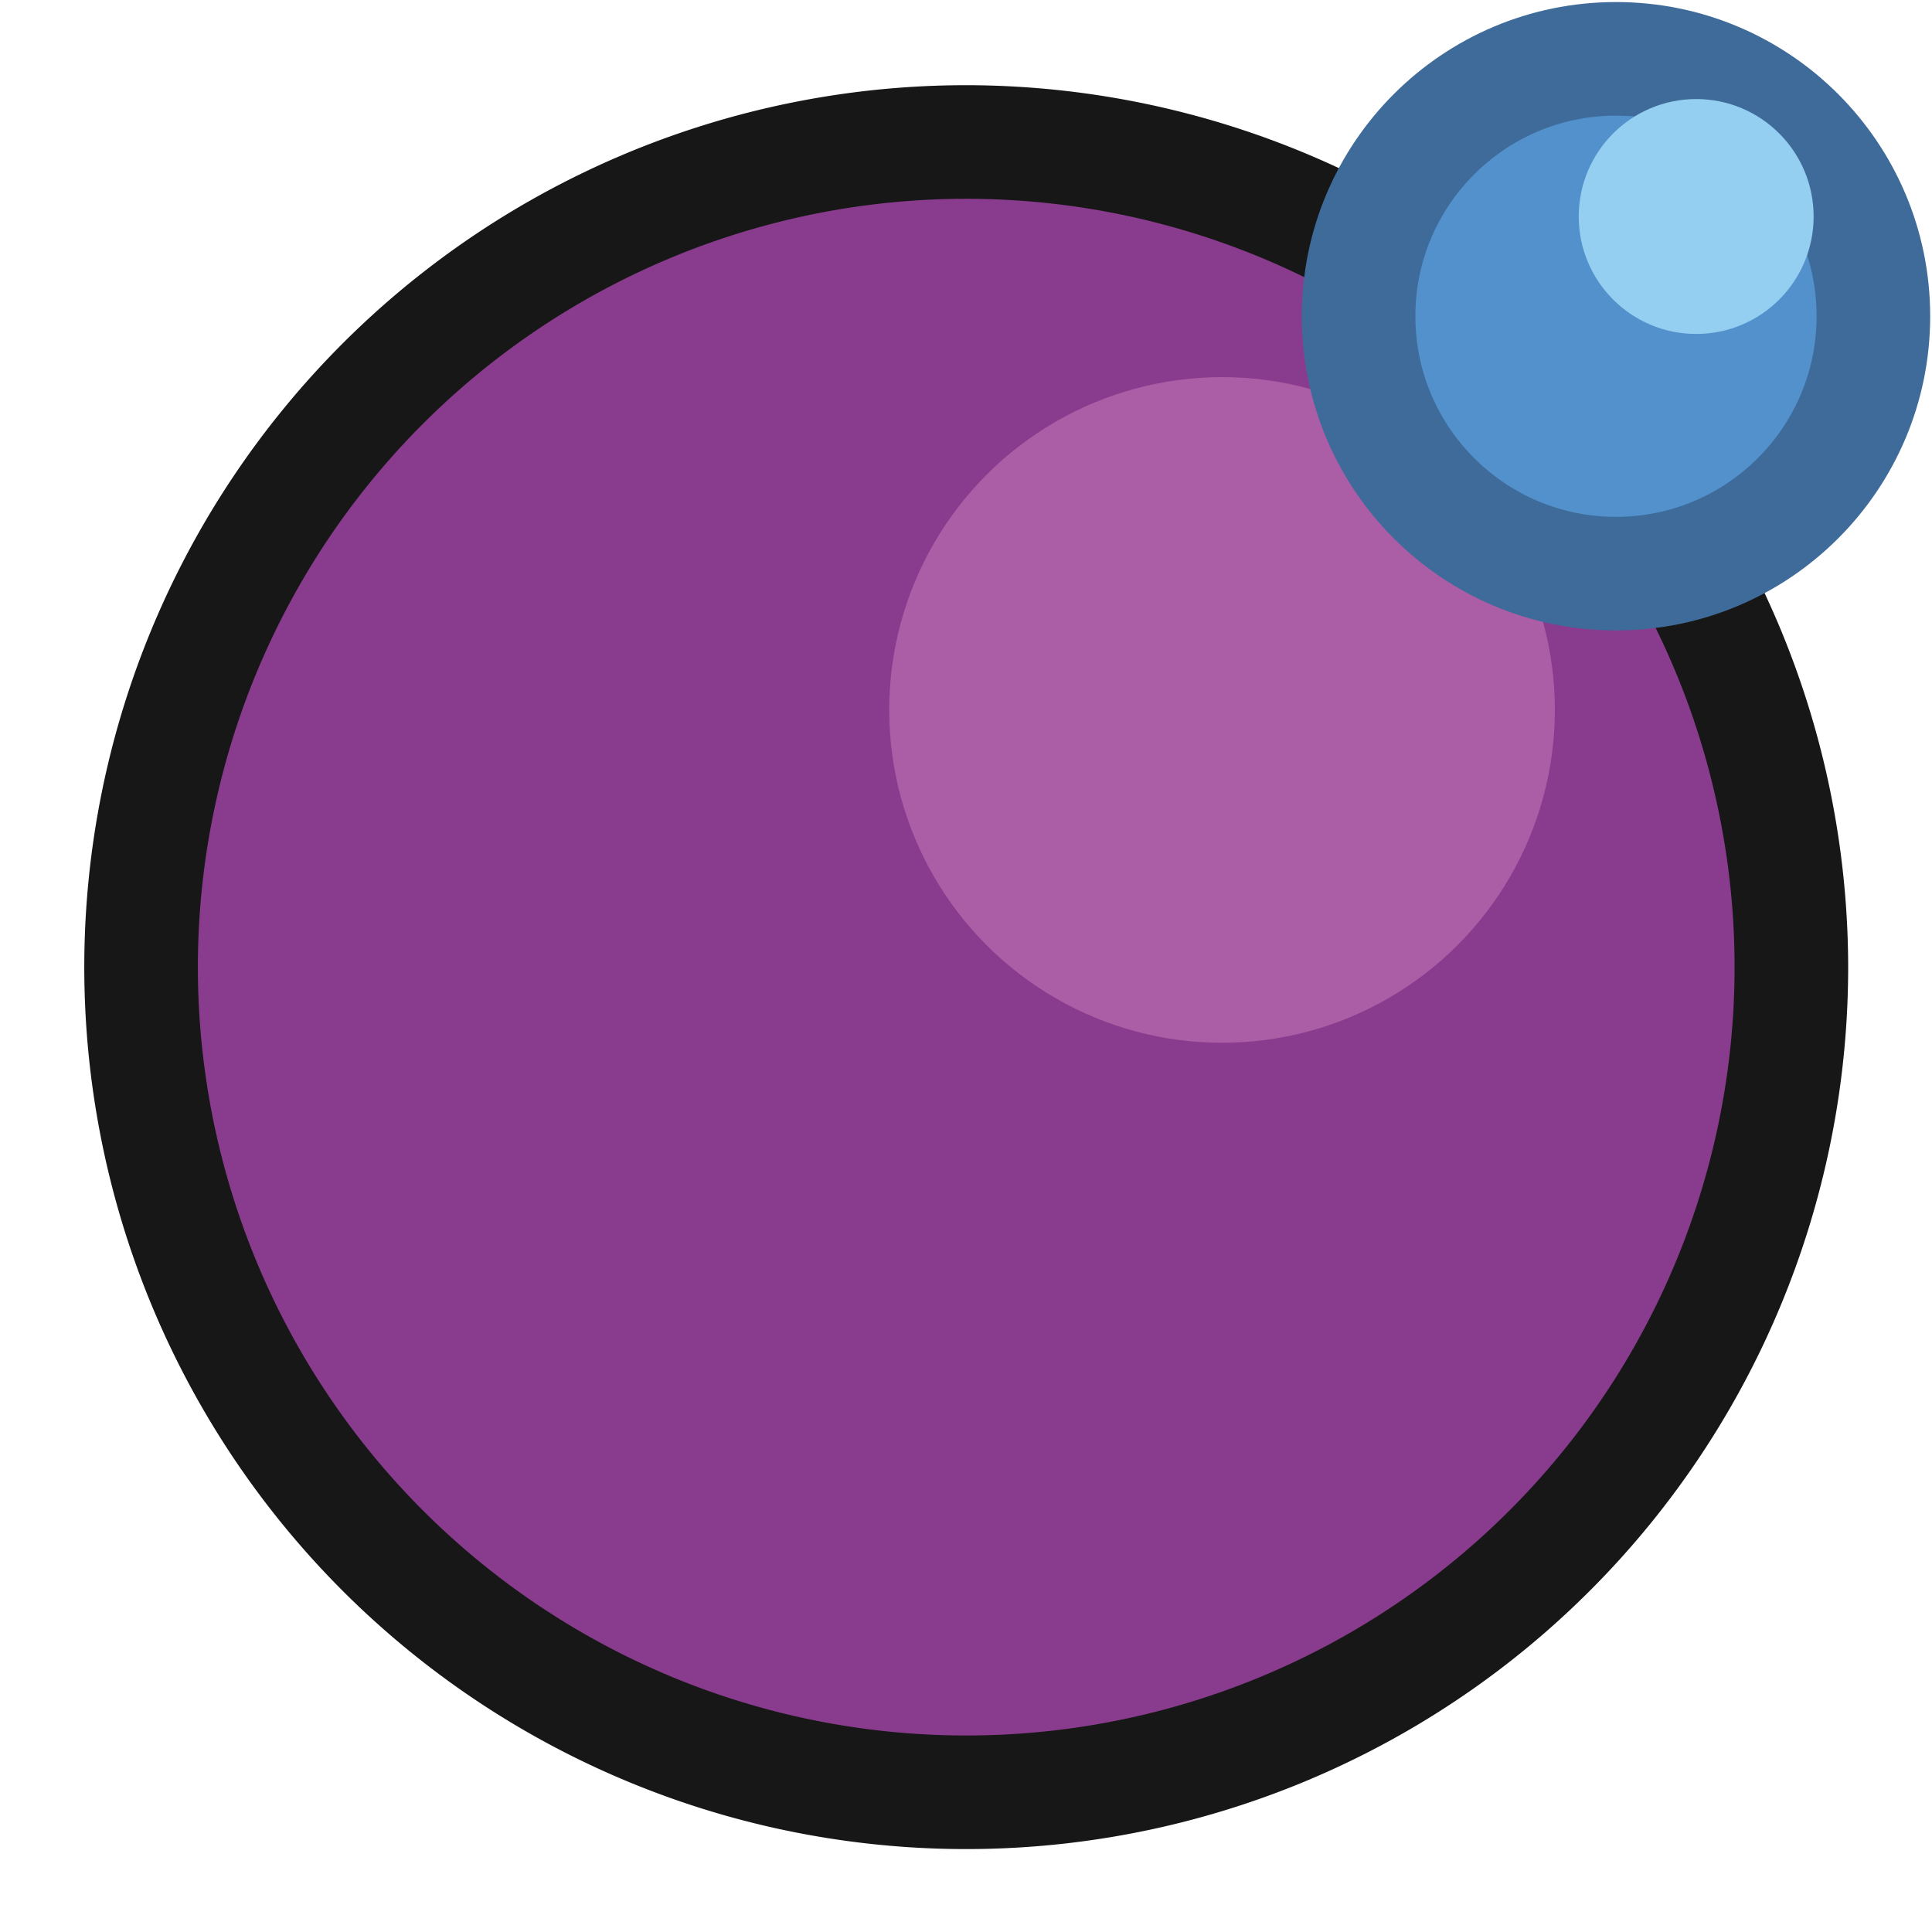
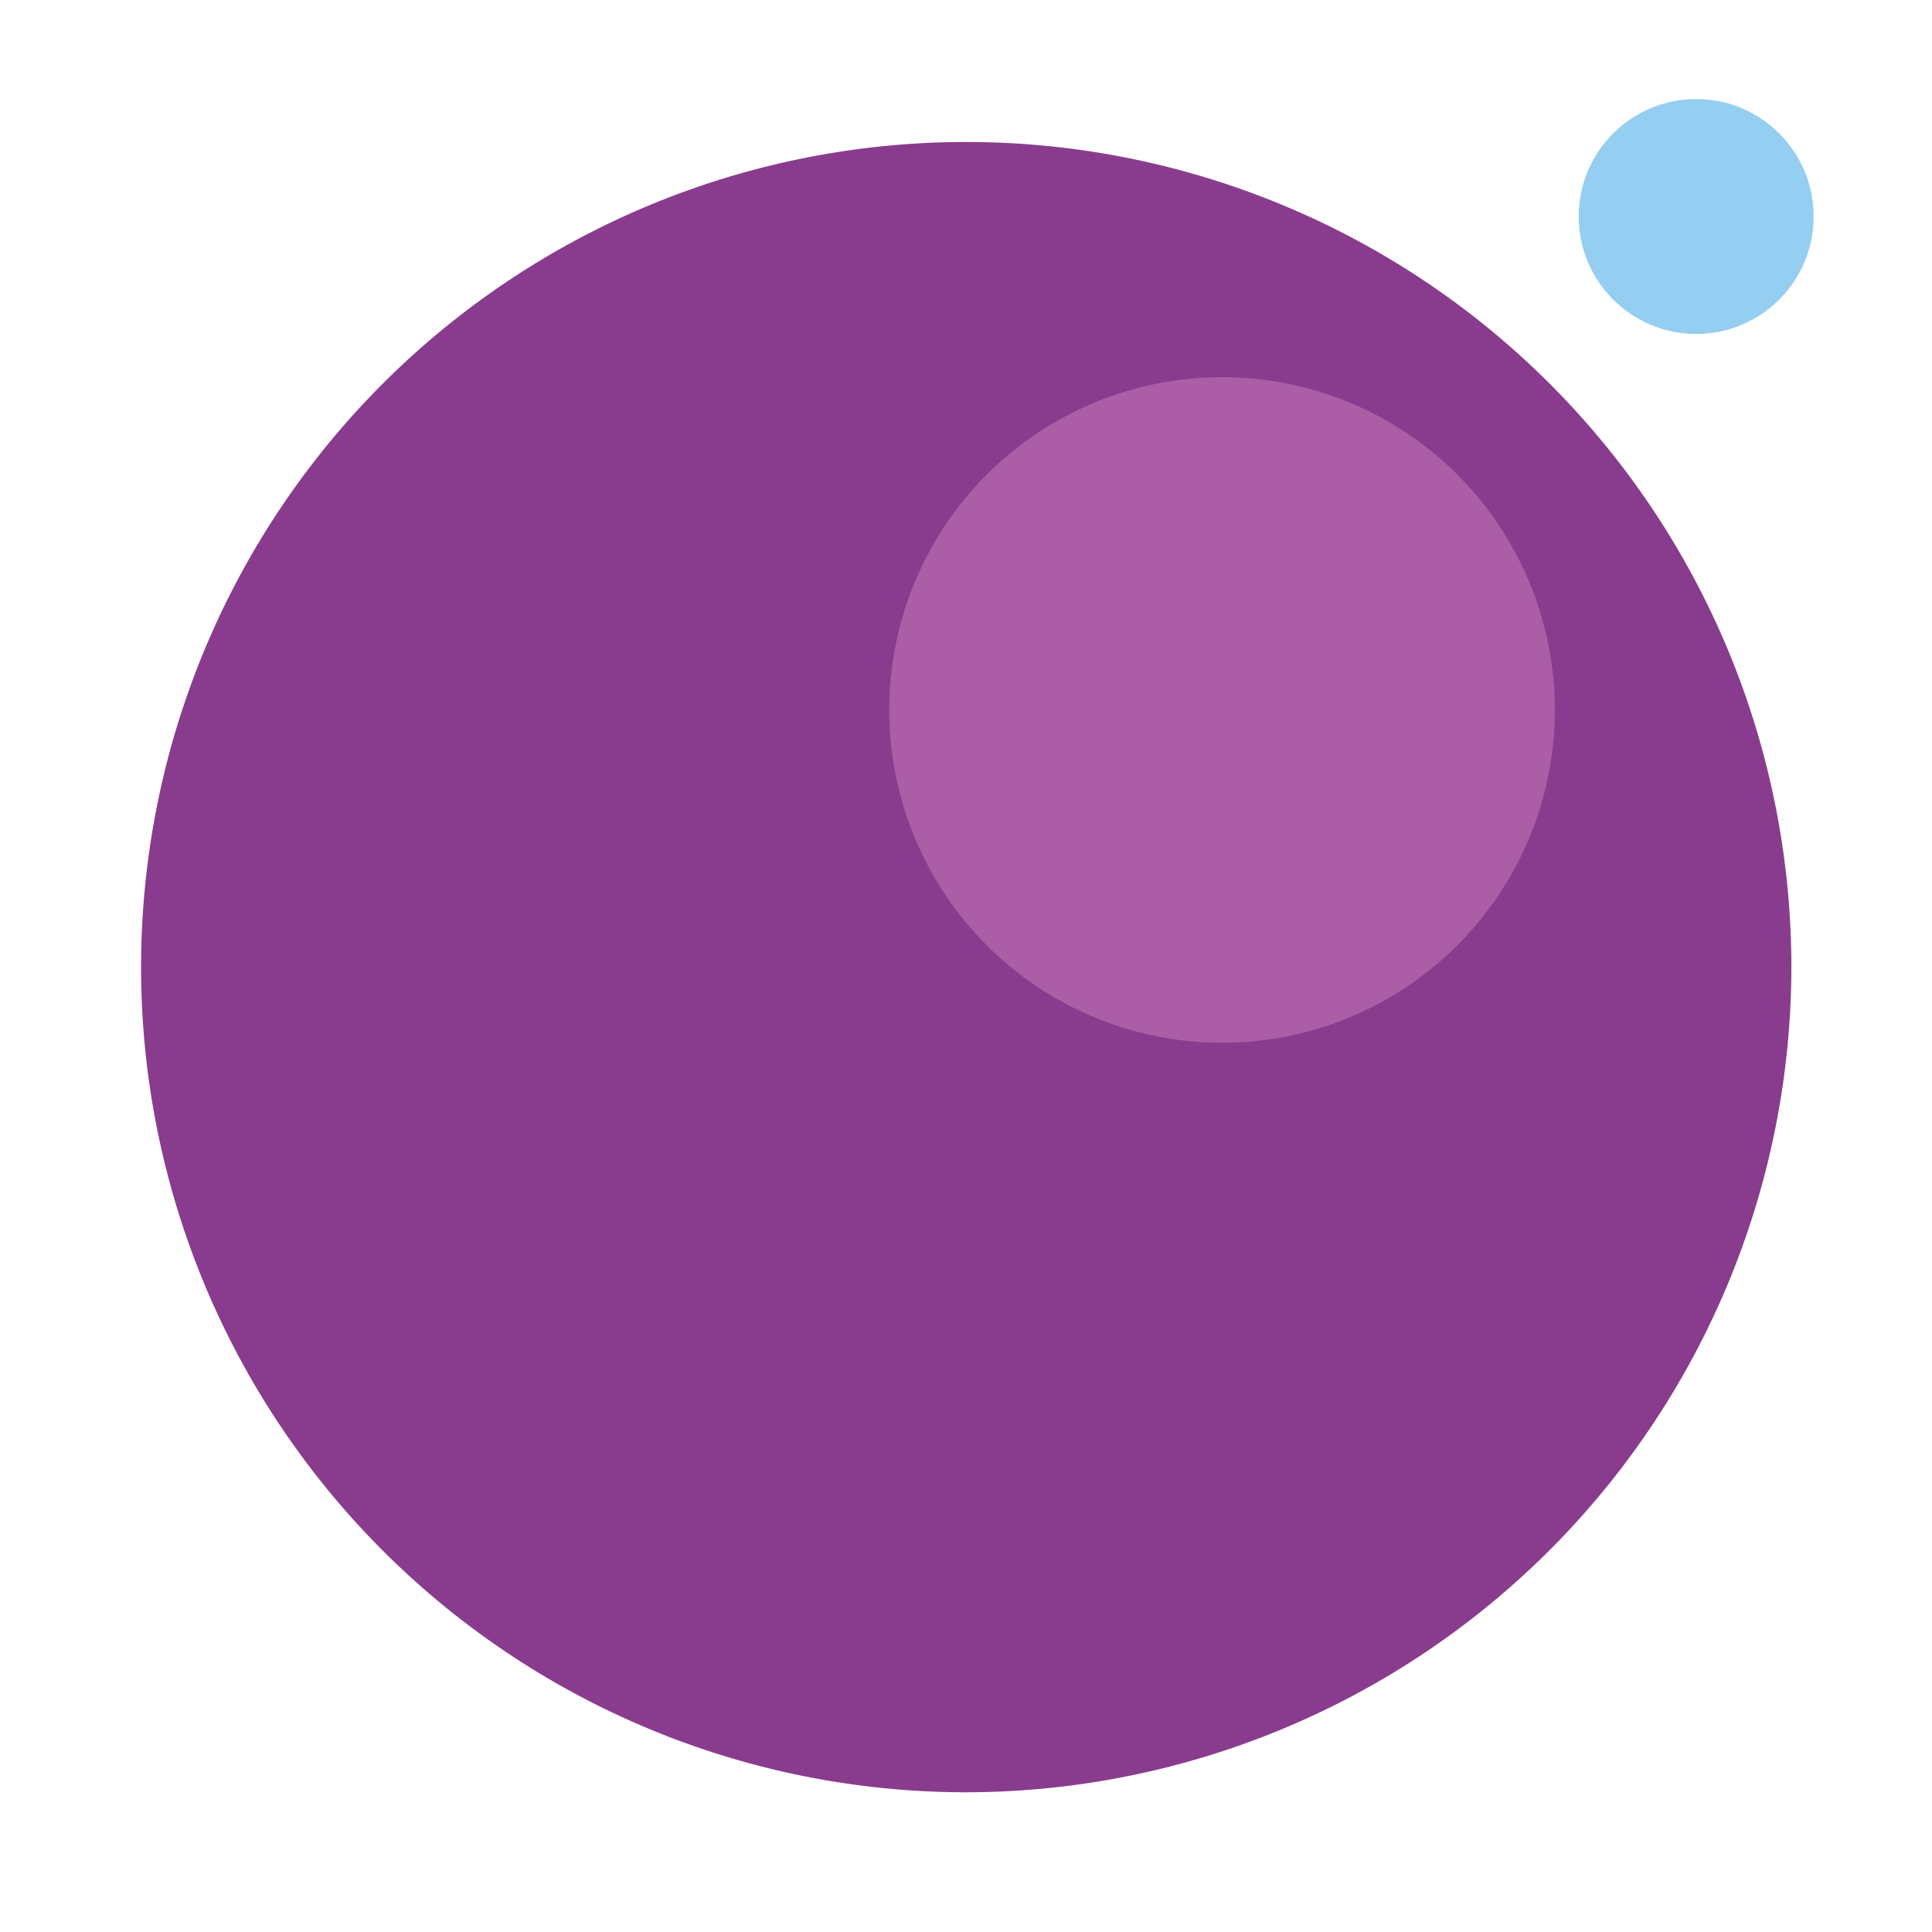
<svg xmlns="http://www.w3.org/2000/svg" id="Layer_1" data-name="Layer 1" viewBox="0 0 8.504 8.504">
  <defs>
    <style>.cls-1{fill:#893c8d;}.cls-2{fill:#171717;}.cls-3{fill:none;}.cls-4{fill:#ab5da5;}.cls-5{fill:#5391cd;stroke:#3e6b99;stroke-miterlimit:10;stroke-width:0.5px;}.cls-6{fill:#94cef0;}</style>
  </defs>
  <title>IIon</title>
  <path class="cls-1" d="M4.253,7.889A3.632,3.632,0,1,1,7.885,4.257,3.636,3.636,0,0,1,4.253,7.889Z" />
-   <path class="cls-2" d="M4.253.875A3.382,3.382,0,1,1,.871,4.257,3.382,3.382,0,0,1,4.253.875m0-.5A3.882,3.882,0,1,0,8.135,4.257,3.886,3.886,0,0,0,4.253.375Z" />
  <circle class="cls-3" cx="4.252" cy="4.252" r="3.415" />
  <circle class="cls-4" cx="5.379" cy="3.125" r="1.465" />
-   <circle class="cls-5" cx="7.113" cy="1.392" r="1.133" />
  <circle class="cls-6" cx="7.466" cy="0.953" r="0.517" />
</svg>